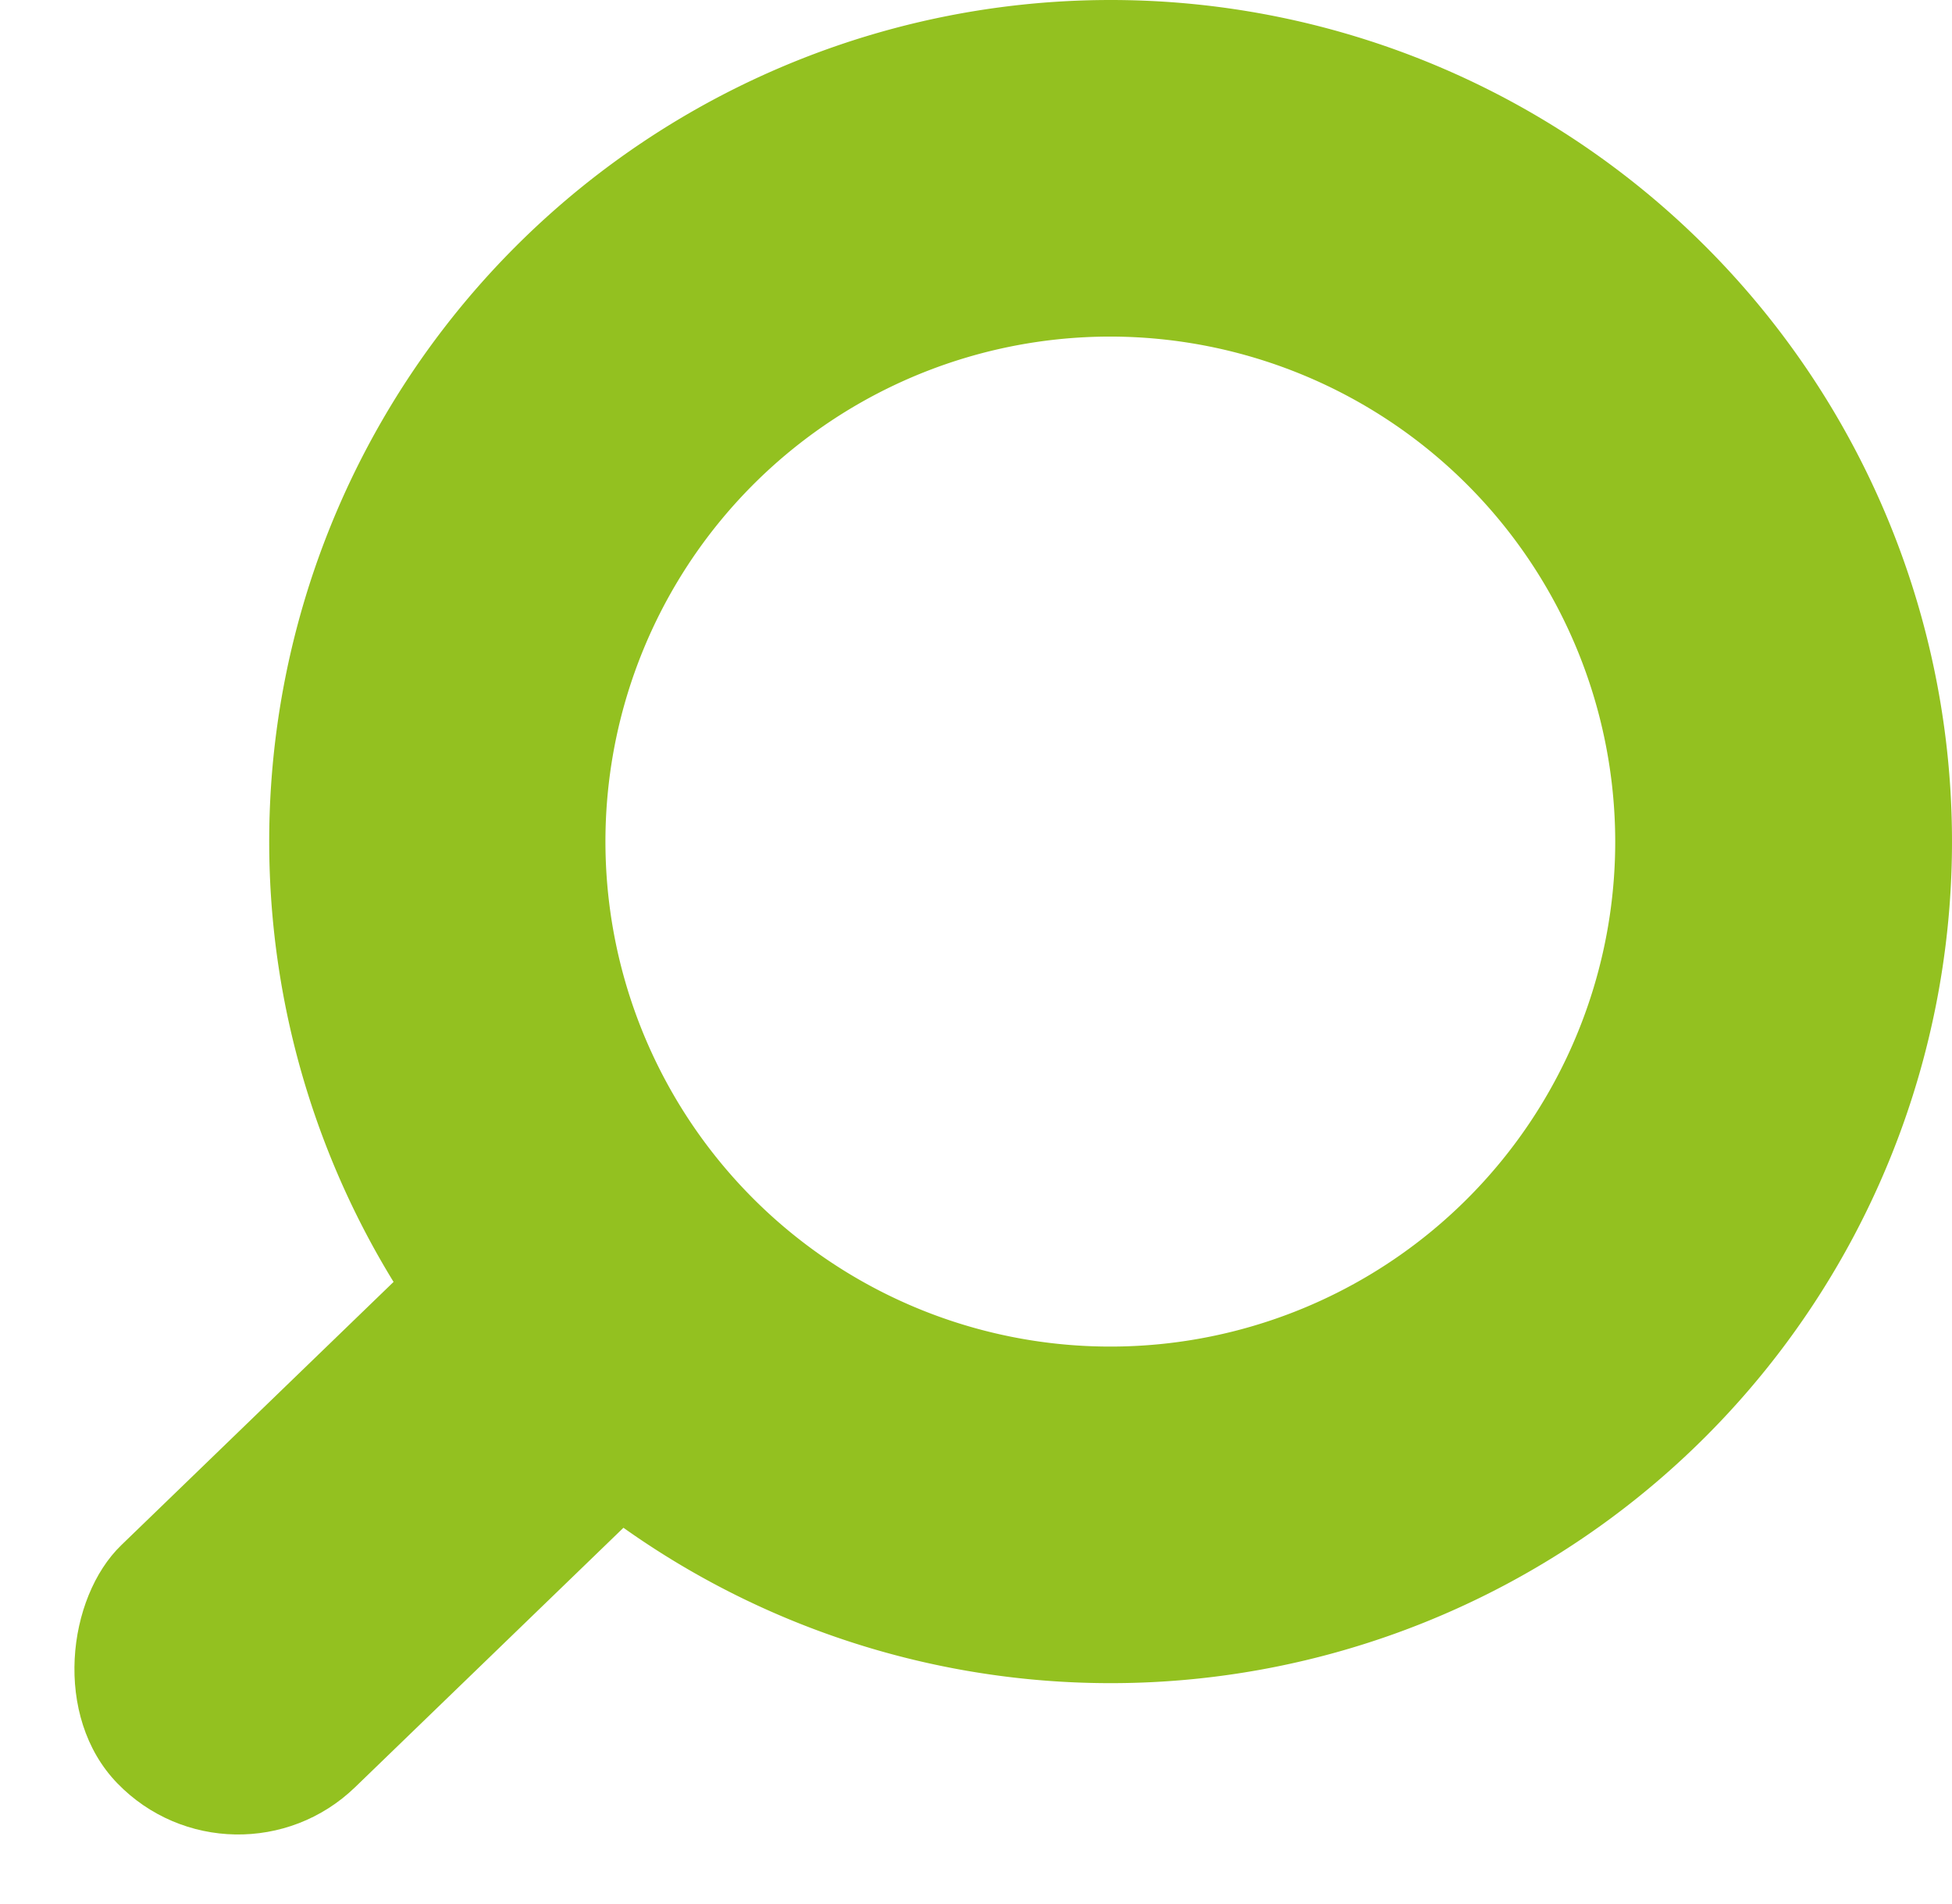
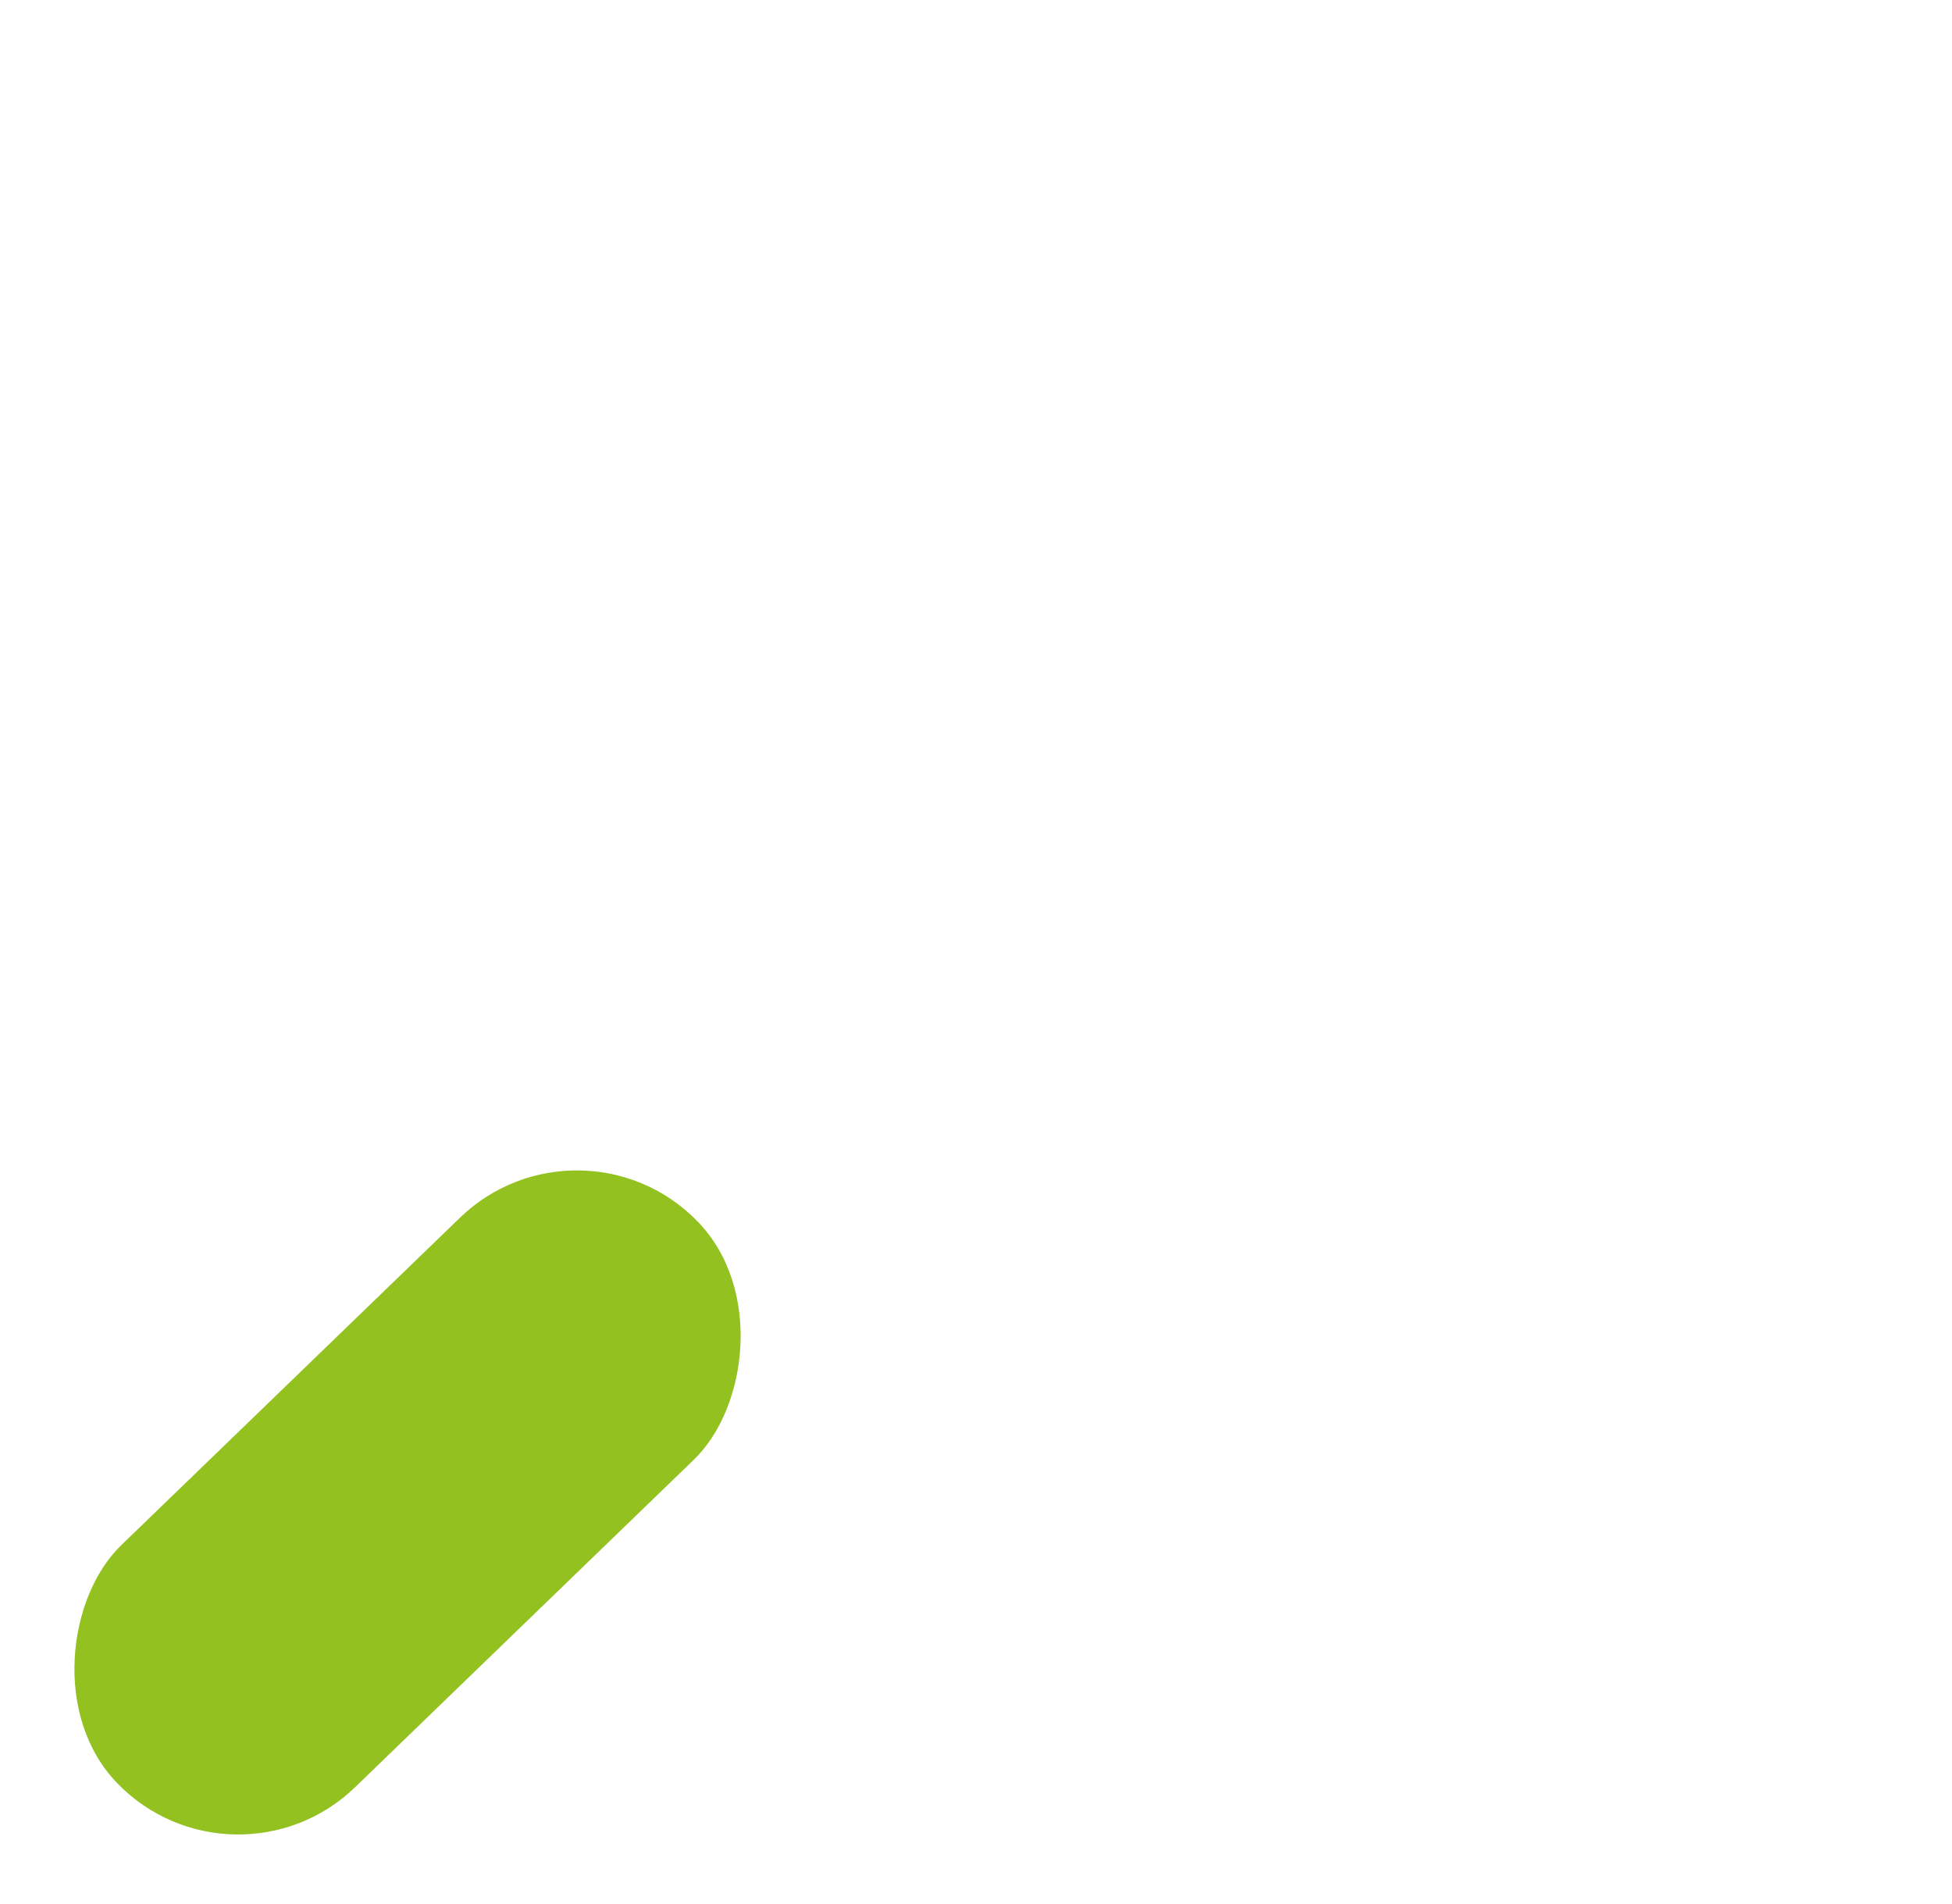
<svg xmlns="http://www.w3.org/2000/svg" width="14.502" height="14.142" viewBox="0 0 14.502 14.142">
  <g id="그룹_2" data-name="그룹 2" transform="translate(-332 -141.498)">
    <rect id="사각형_5" data-name="사각형 5" width="2.5" height="6" rx="1.25" transform="matrix(0.695, 0.719, -0.719, 0.695, 336.316, 149.674)" fill="#93c120" />
-     <path id="패스_1" data-name="패스 1" d="M6.251,2.5A3.751,3.751,0,1,0,10,6.251,3.755,3.755,0,0,0,6.251,2.5m0-2.5A6.251,6.251,0,1,1,0,6.251,6.251,6.251,0,0,1,6.251,0Z" transform="translate(334 141.498)" fill="#93c120" />
  </g>
</svg>